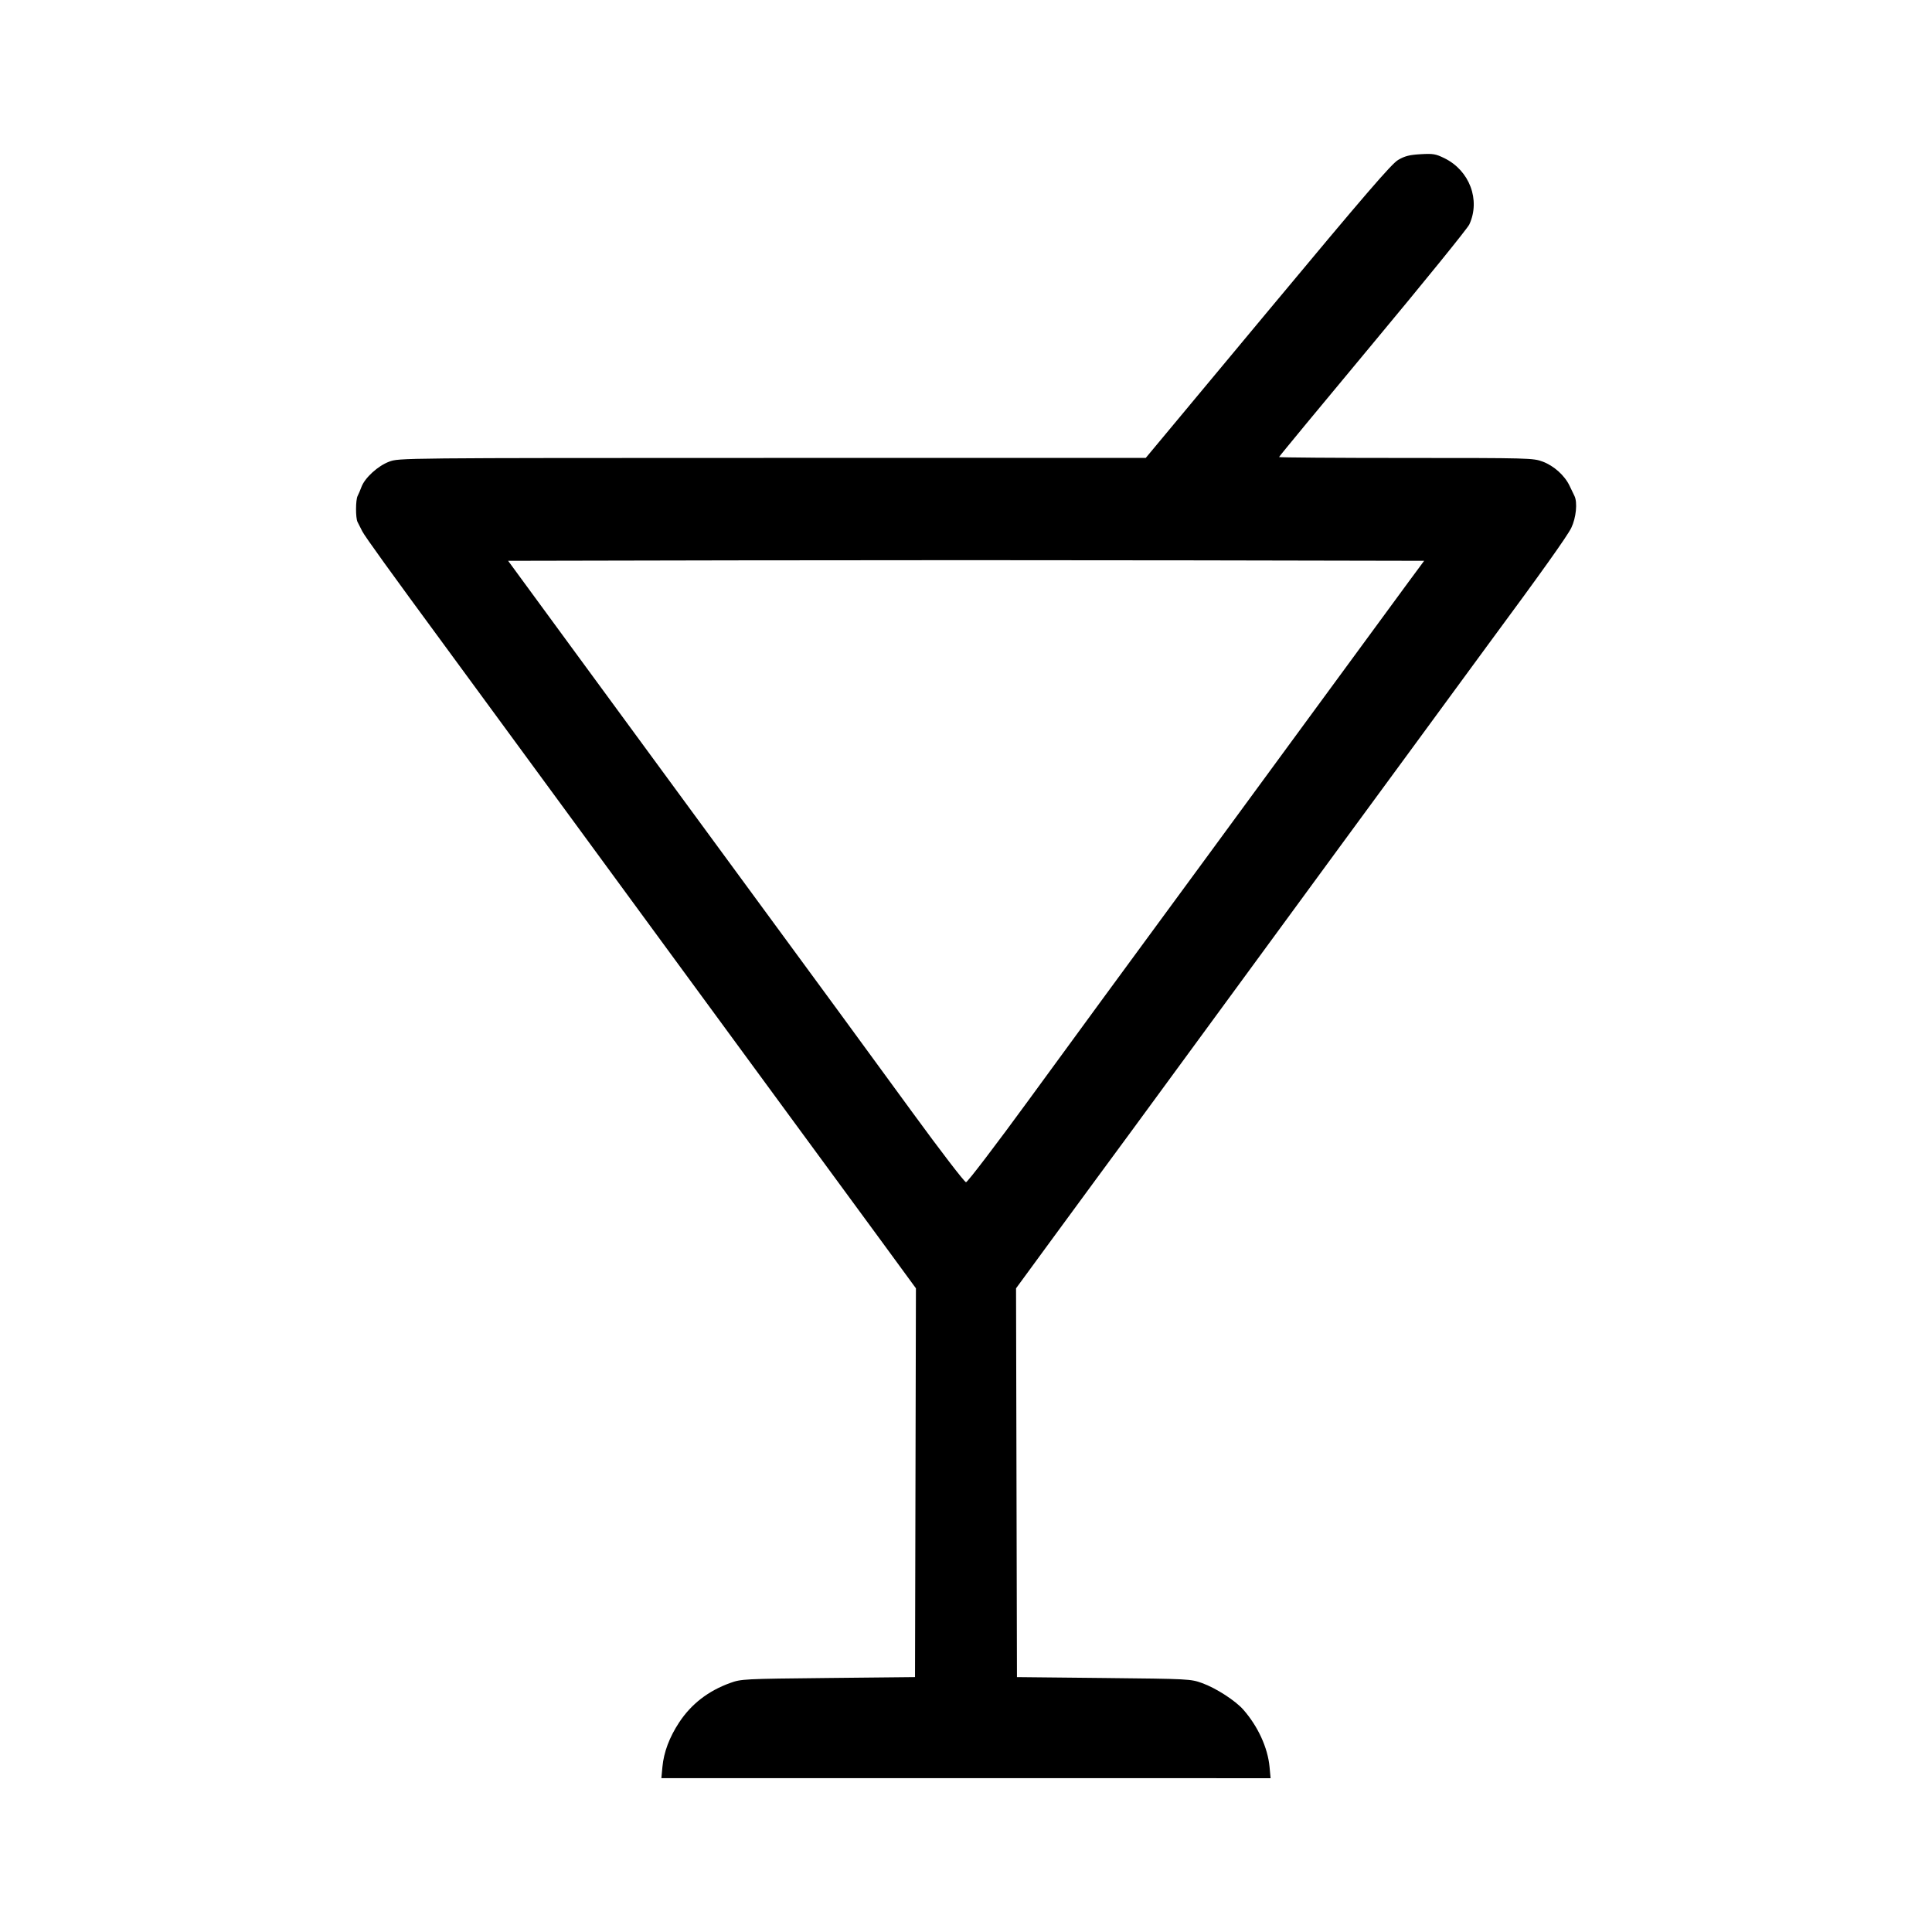
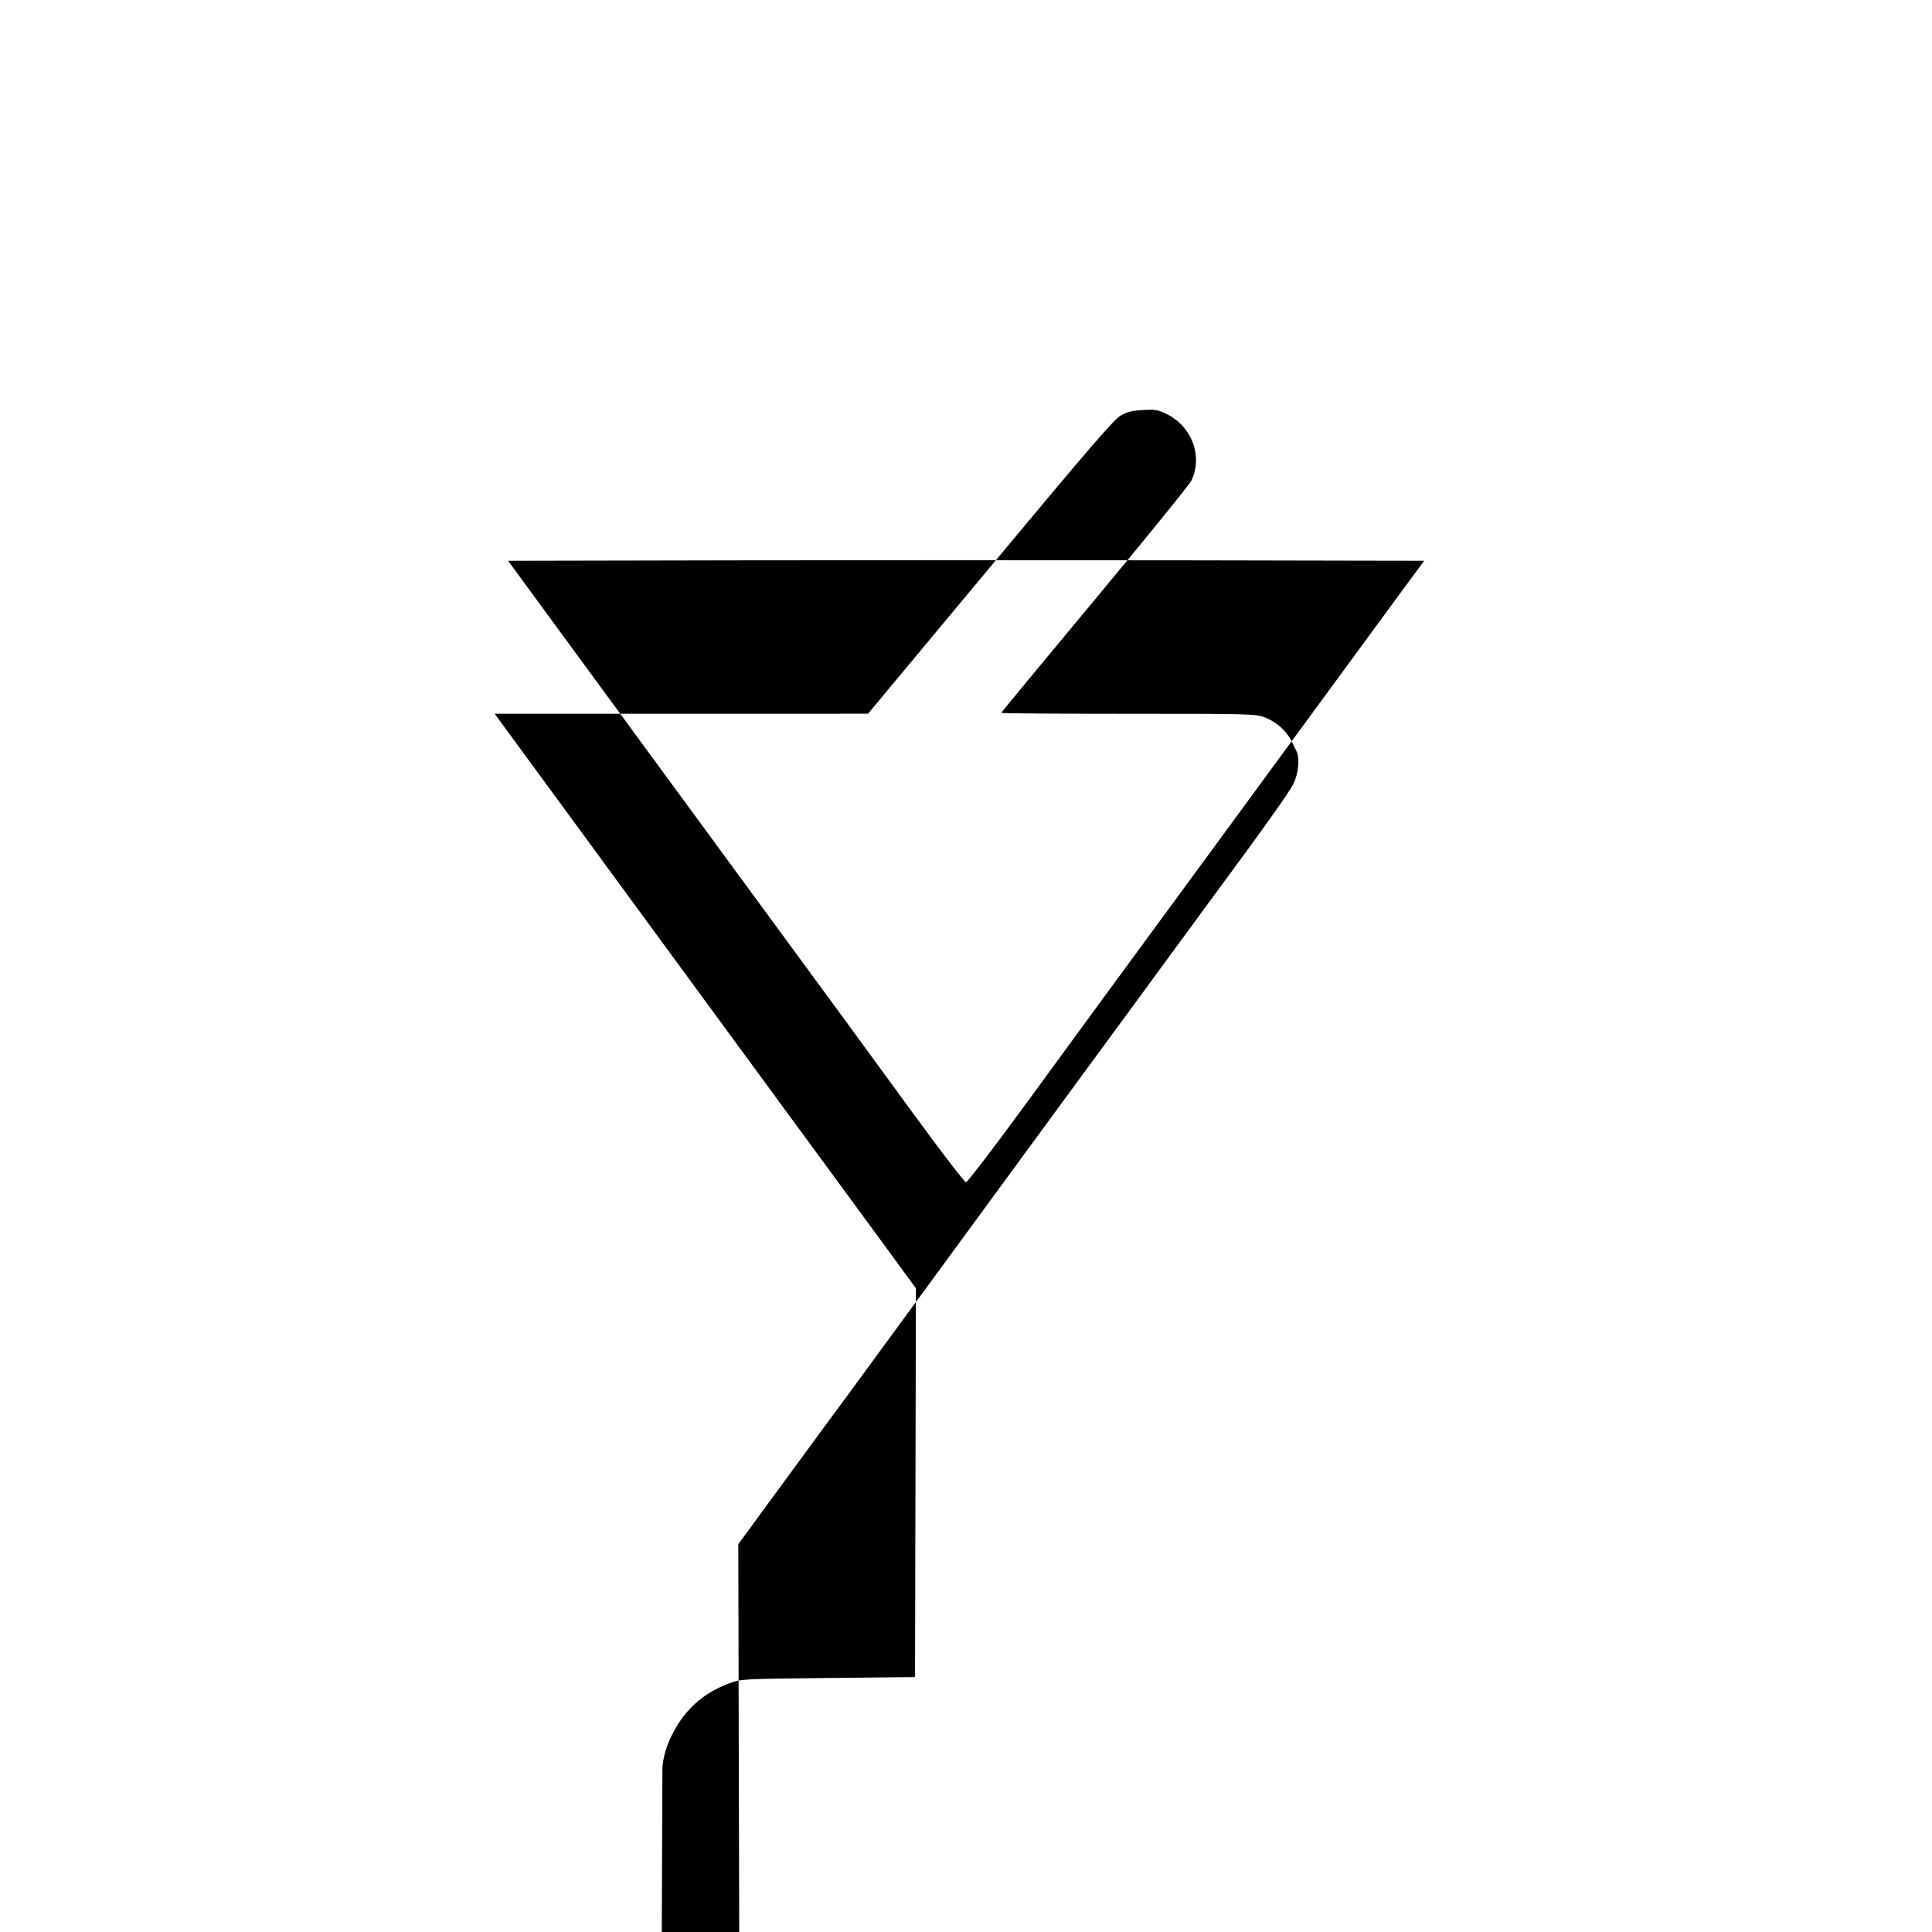
<svg xmlns="http://www.w3.org/2000/svg" version="1.1" id="svg2535" width="136.063" height="136.063" viewBox="0 0 136.063 136.063">
  <defs id="defs2539" />
  <g id="g2541">
-     <path style="fill:#000000;stroke-width:0.126" d="m 46.652,124.433 c 0.097,-1.038 0.493,-2.09 1.178,-3.13 0.852,-1.294 2.049,-2.22 3.586,-2.775 0.788,-0.285 0.93,-0.292 6.915,-0.354 l 6.11,-0.063 0.032,-13.69 0.032,-13.69 -2.474,-3.381 C 60.67,85.49 59.346,83.685 59.088,83.339 58.83,82.992 57.269,80.866 55.62,78.614 53.971,76.362 52.329,74.123 51.97,73.638 51.611,73.153 49.2,69.865 46.612,66.331 44.024,62.797 40.908,58.545 39.687,56.882 38.466,55.219 36.284,52.243 34.837,50.268 c -1.447,-1.975 -3.006,-4.101 -3.465,-4.724 -3.893,-5.293 -5.665,-7.751 -5.858,-8.126 -0.125,-0.243 -0.275,-0.539 -0.335,-0.66 -0.143,-0.291 -0.138,-1.554 0.007,-1.83 0.064,-0.12 0.185,-0.407 0.271,-0.637 0.24,-0.645 1.157,-1.481 1.95,-1.778 0.696,-0.26 0.721,-0.26 26.991,-0.263 l 26.294,-0.003 8.592,-10.319 c 6.861,-8.24 8.711,-10.389 9.182,-10.665 0.468,-0.274 0.795,-0.358 1.578,-0.403 0.883,-0.051 1.063,-0.021 1.68,0.281 1.774,0.868 2.553,2.945 1.752,4.671 -0.128,0.276 -3.195,4.058 -6.815,8.405 -3.62,4.347 -6.583,7.934 -6.583,7.97 0,0.036 4.023,0.065 8.94,0.065 8.695,0 8.959,0.007 9.628,0.257 0.789,0.295 1.545,0.974 1.891,1.699 0.131,0.275 0.287,0.599 0.346,0.719 0.224,0.457 0.117,1.541 -0.223,2.246 -0.276,0.572 -2.156,3.213 -5.782,8.118 -0.358,0.485 -1.606,2.186 -2.772,3.78 -1.166,1.594 -2.413,3.294 -2.771,3.78 -1.077,1.459 -7.58,10.33 -13.855,18.898 -5.67,7.742 -6.887,9.4 -8.32,11.339 -0.359,0.485 -1.766,2.403 -3.128,4.262 l -2.476,3.381 0.032,13.69 0.032,13.69 6.11,0.063 c 6.012,0.062 6.123,0.068 6.929,0.358 0.977,0.352 2.341,1.232 2.903,1.872 1.032,1.175 1.721,2.678 1.847,4.03 l 0.074,0.796 H 68.031 46.578 Z M 72.504,77.393 c 2.356,-3.227 4.685,-6.412 5.176,-7.079 0.491,-0.666 2.243,-3.054 3.894,-5.306 1.65,-2.252 3.294,-4.491 3.653,-4.976 0.359,-0.485 3.393,-4.624 6.743,-9.197 3.35,-4.573 6.594,-8.995 7.209,-9.827 l 1.118,-1.512 -16.132,-0.032 c -8.873,-0.018 -23.388,-0.018 -32.256,0 l -16.124,0.032 4.616,6.299 c 2.539,3.465 6.385,8.709 8.547,11.654 9.814,13.369 11.939,16.269 15.305,20.886 1.975,2.708 3.676,4.924 3.78,4.924 0.104,2.52e-4 2.11,-2.63 4.472,-5.866 z" id="path2776" />
+     <path style="fill:#000000;stroke-width:0.126" d="m 46.652,124.433 c 0.097,-1.038 0.493,-2.09 1.178,-3.13 0.852,-1.294 2.049,-2.22 3.586,-2.775 0.788,-0.285 0.93,-0.292 6.915,-0.354 l 6.11,-0.063 0.032,-13.69 0.032,-13.69 -2.474,-3.381 C 60.67,85.49 59.346,83.685 59.088,83.339 58.83,82.992 57.269,80.866 55.62,78.614 53.971,76.362 52.329,74.123 51.97,73.638 51.611,73.153 49.2,69.865 46.612,66.331 44.024,62.797 40.908,58.545 39.687,56.882 38.466,55.219 36.284,52.243 34.837,50.268 l 26.294,-0.003 8.592,-10.319 c 6.861,-8.24 8.711,-10.389 9.182,-10.665 0.468,-0.274 0.795,-0.358 1.578,-0.403 0.883,-0.051 1.063,-0.021 1.68,0.281 1.774,0.868 2.553,2.945 1.752,4.671 -0.128,0.276 -3.195,4.058 -6.815,8.405 -3.62,4.347 -6.583,7.934 -6.583,7.97 0,0.036 4.023,0.065 8.94,0.065 8.695,0 8.959,0.007 9.628,0.257 0.789,0.295 1.545,0.974 1.891,1.699 0.131,0.275 0.287,0.599 0.346,0.719 0.224,0.457 0.117,1.541 -0.223,2.246 -0.276,0.572 -2.156,3.213 -5.782,8.118 -0.358,0.485 -1.606,2.186 -2.772,3.78 -1.166,1.594 -2.413,3.294 -2.771,3.78 -1.077,1.459 -7.58,10.33 -13.855,18.898 -5.67,7.742 -6.887,9.4 -8.32,11.339 -0.359,0.485 -1.766,2.403 -3.128,4.262 l -2.476,3.381 0.032,13.69 0.032,13.69 6.11,0.063 c 6.012,0.062 6.123,0.068 6.929,0.358 0.977,0.352 2.341,1.232 2.903,1.872 1.032,1.175 1.721,2.678 1.847,4.03 l 0.074,0.796 H 68.031 46.578 Z M 72.504,77.393 c 2.356,-3.227 4.685,-6.412 5.176,-7.079 0.491,-0.666 2.243,-3.054 3.894,-5.306 1.65,-2.252 3.294,-4.491 3.653,-4.976 0.359,-0.485 3.393,-4.624 6.743,-9.197 3.35,-4.573 6.594,-8.995 7.209,-9.827 l 1.118,-1.512 -16.132,-0.032 c -8.873,-0.018 -23.388,-0.018 -32.256,0 l -16.124,0.032 4.616,6.299 c 2.539,3.465 6.385,8.709 8.547,11.654 9.814,13.369 11.939,16.269 15.305,20.886 1.975,2.708 3.676,4.924 3.78,4.924 0.104,2.52e-4 2.11,-2.63 4.472,-5.866 z" id="path2776" />
  </g>
</svg>